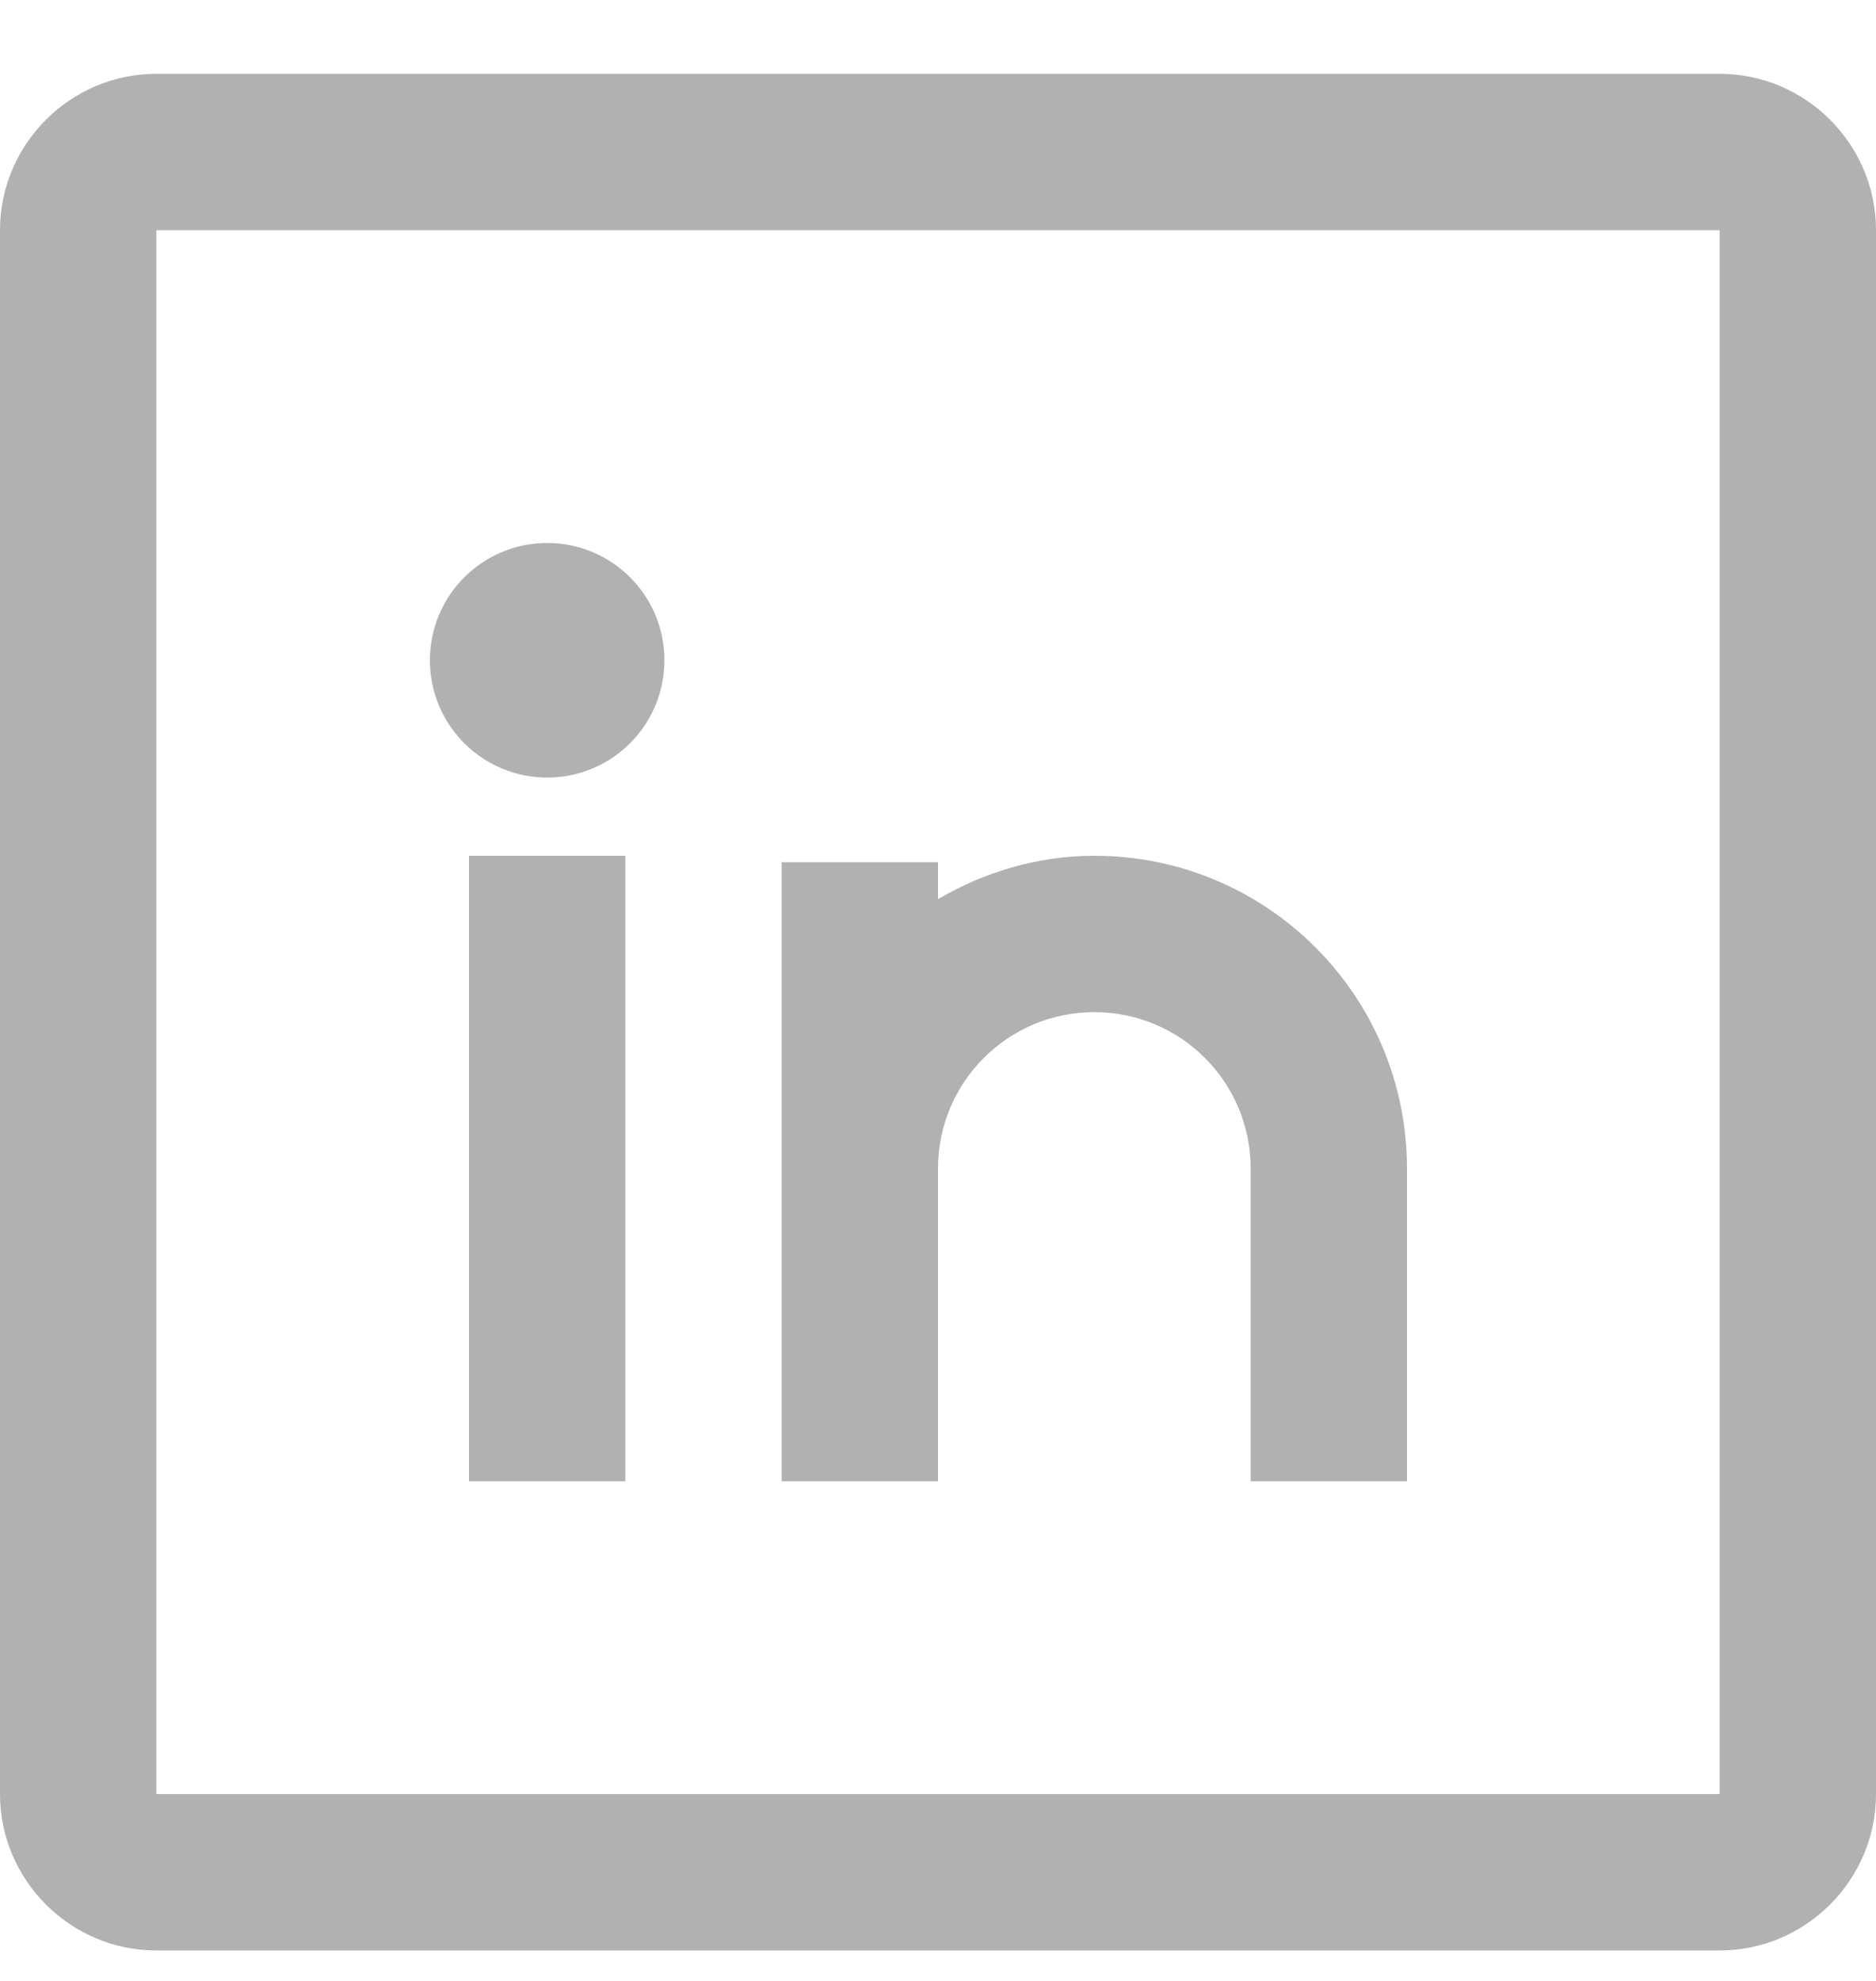
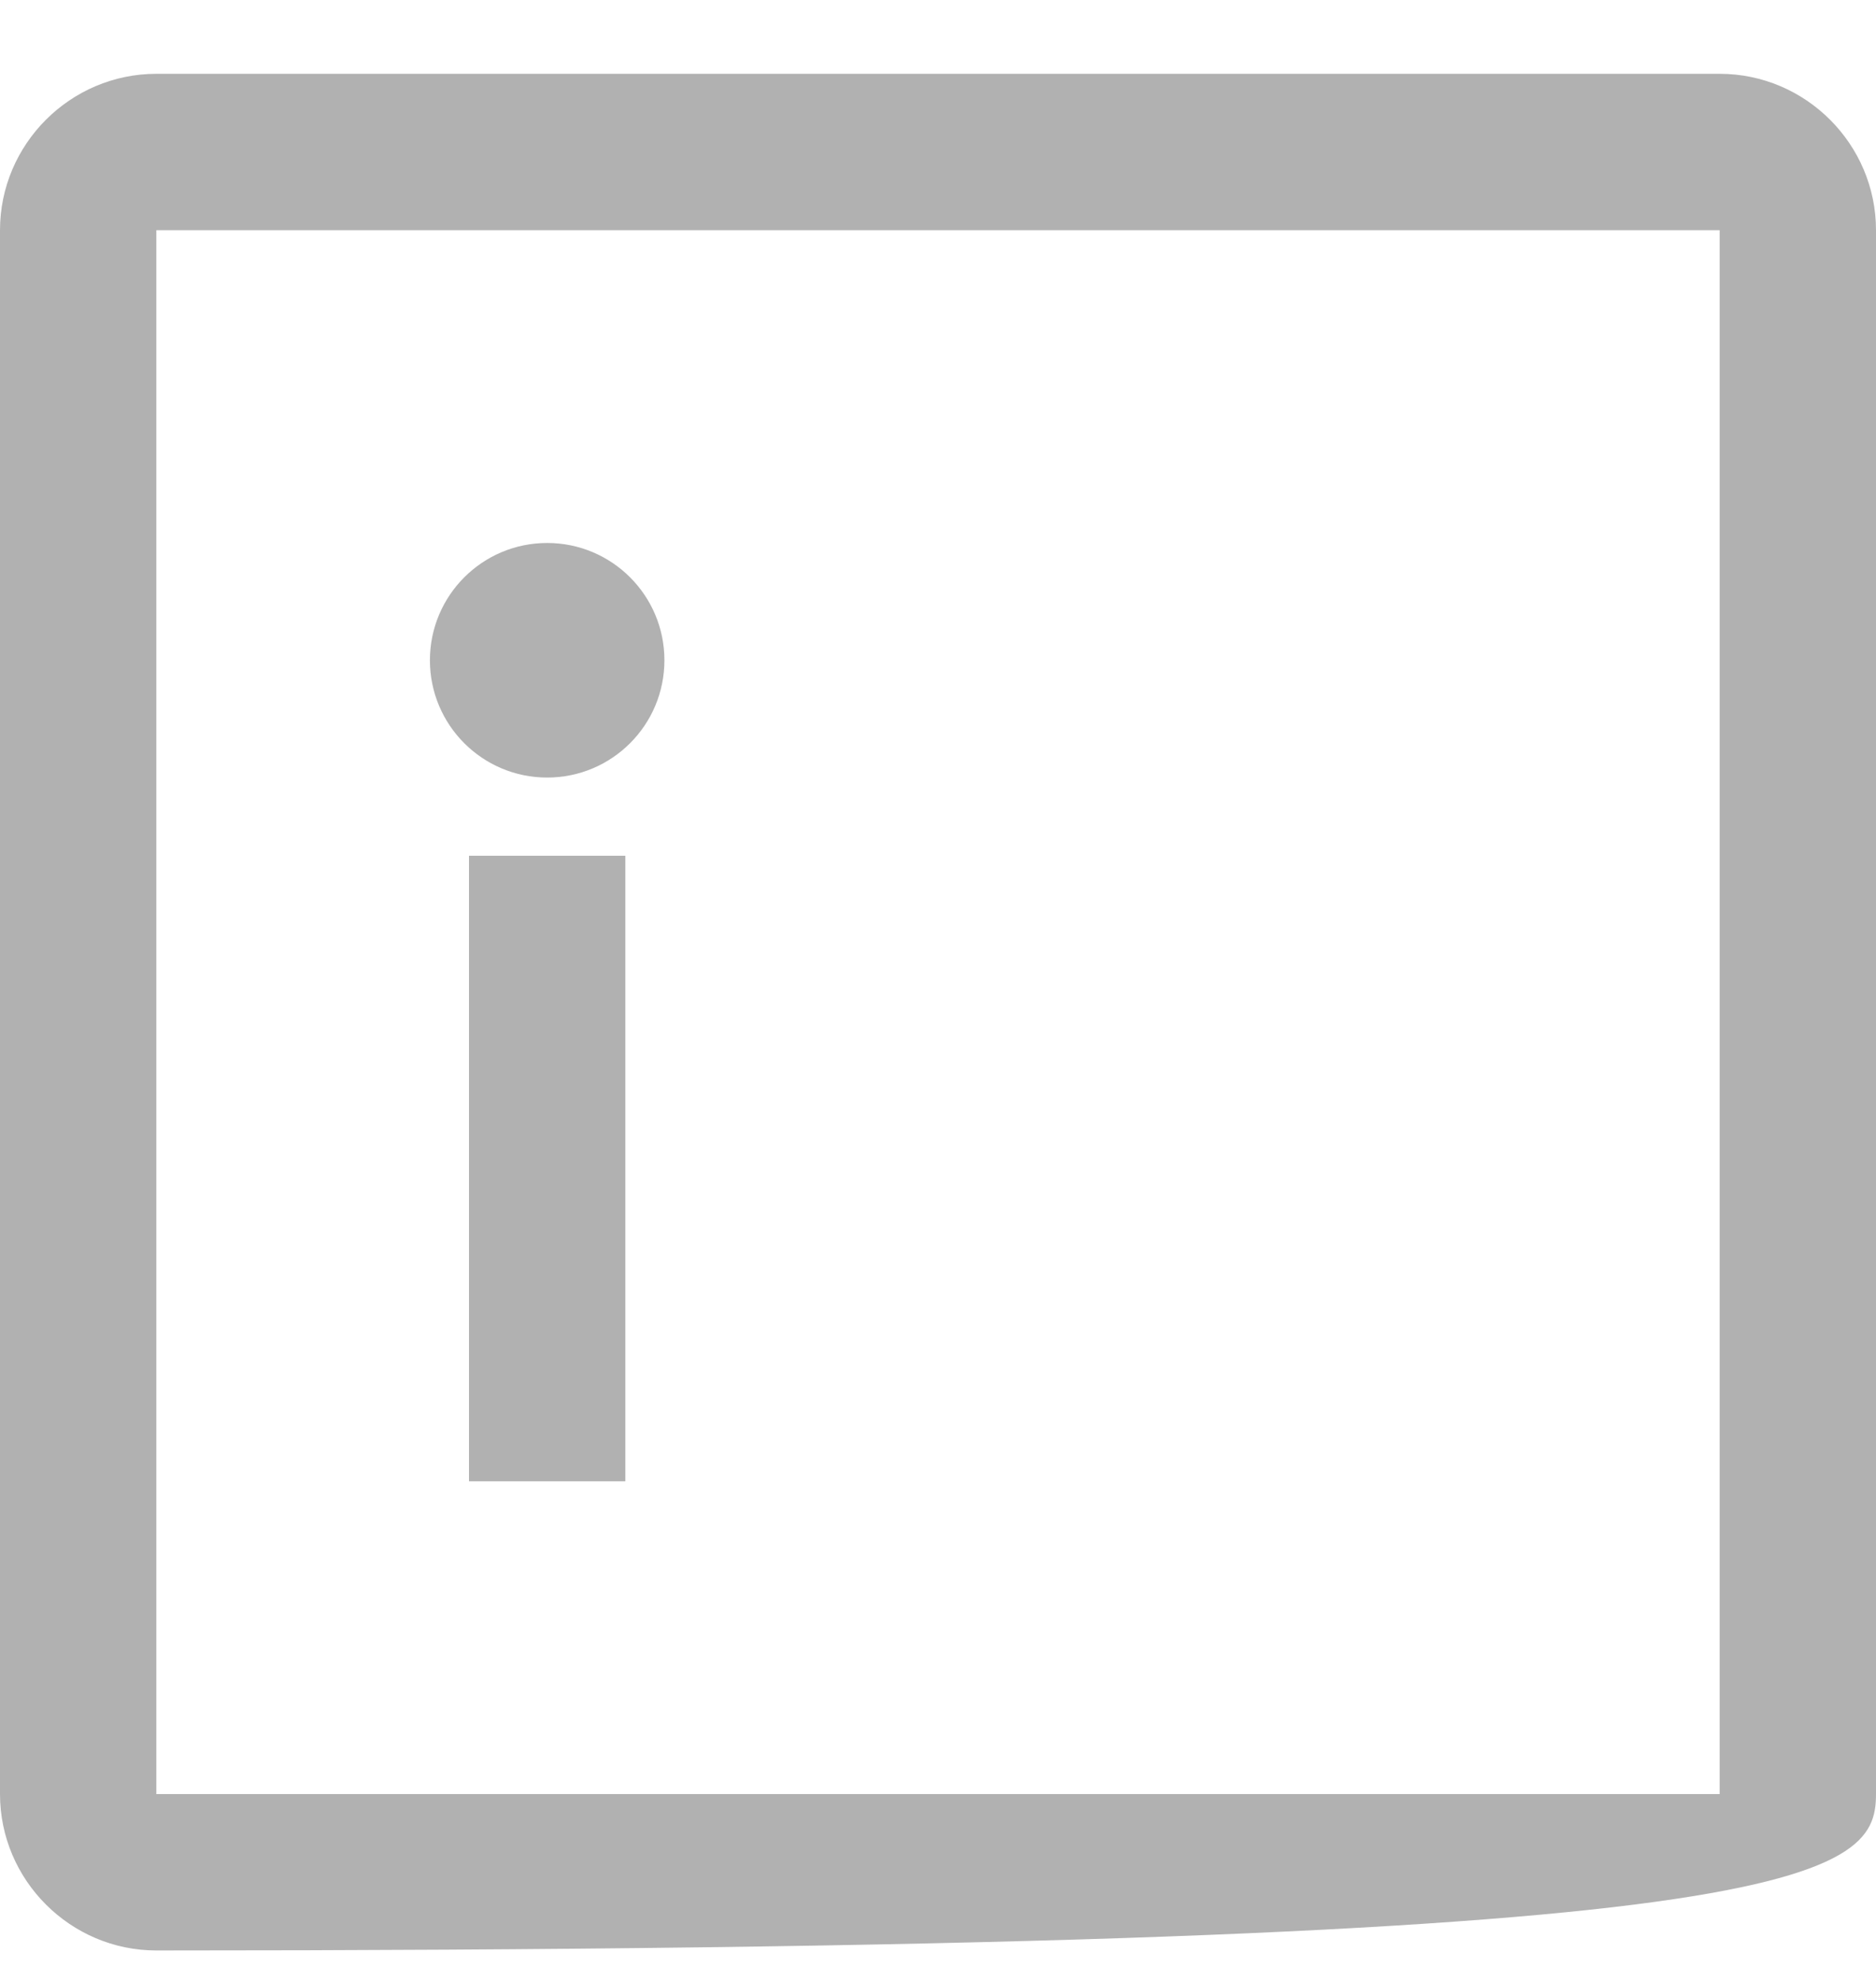
<svg xmlns="http://www.w3.org/2000/svg" width="18px" height="19px" viewBox="0 0 18 19" version="1.1">
  <title>icon_li</title>
  <desc>Created with Sketch.</desc>
  <defs />
  <g id="Mobile" stroke="none" stroke-width="1" fill="none" fill-rule="evenodd" opacity="0.305">
    <g id="Landningssida---menu-expanded" transform="translate(-151, -465)" fill-rule="nonzero" fill="#000000">
      <g id="icon_li" transform="translate(151, 465.708)">
-         <path d="M16.5,0 L1.5,0 C0.675,0 0,0.675 0,1.5 L0,16.5 C0,17.325 0.675,18 1.5,18 L16.5,18 C17.325,18 18,17.325 18,16.5 L18,1.5 C18,0.675 17.325,0 16.5,0 Z M16.5,16.5 L1.5,16.5 L1.5,1.5 L16.5,1.5 L16.5,16.5 Z" id="Shape" />
+         <path d="M16.5,0 L1.5,0 C0.675,0 0,0.675 0,1.5 L0,16.5 C0,17.325 0.675,18 1.5,18 C17.325,18 18,17.325 18,16.5 L18,1.5 C18,0.675 17.325,0 16.5,0 Z M16.5,16.5 L1.5,16.5 L1.5,1.5 L16.5,1.5 L16.5,16.5 Z" id="Shape" />
        <rect id="Rectangle-path" x="4.5" y="7.5" width="1.5" height="6" />
        <circle id="Oval" cx="5.25" cy="5.625" r="1.125" />
-         <path d="M10.5,7.5 C9.951,7.5 9.442,7.659 9,7.916 L9,7.562 L7.5,7.562 L7.5,13.5 L9,13.5 L9,10.5 C9,9.671 9.672,9 10.5,9 C11.329,9 12,9.671 12,10.5 L12,13.5 L13.5,13.5 L13.5,10.5 C13.5,8.843 12.157,7.5 10.5,7.5 Z" id="Shape" />
      </g>
    </g>
  </g>
</svg>